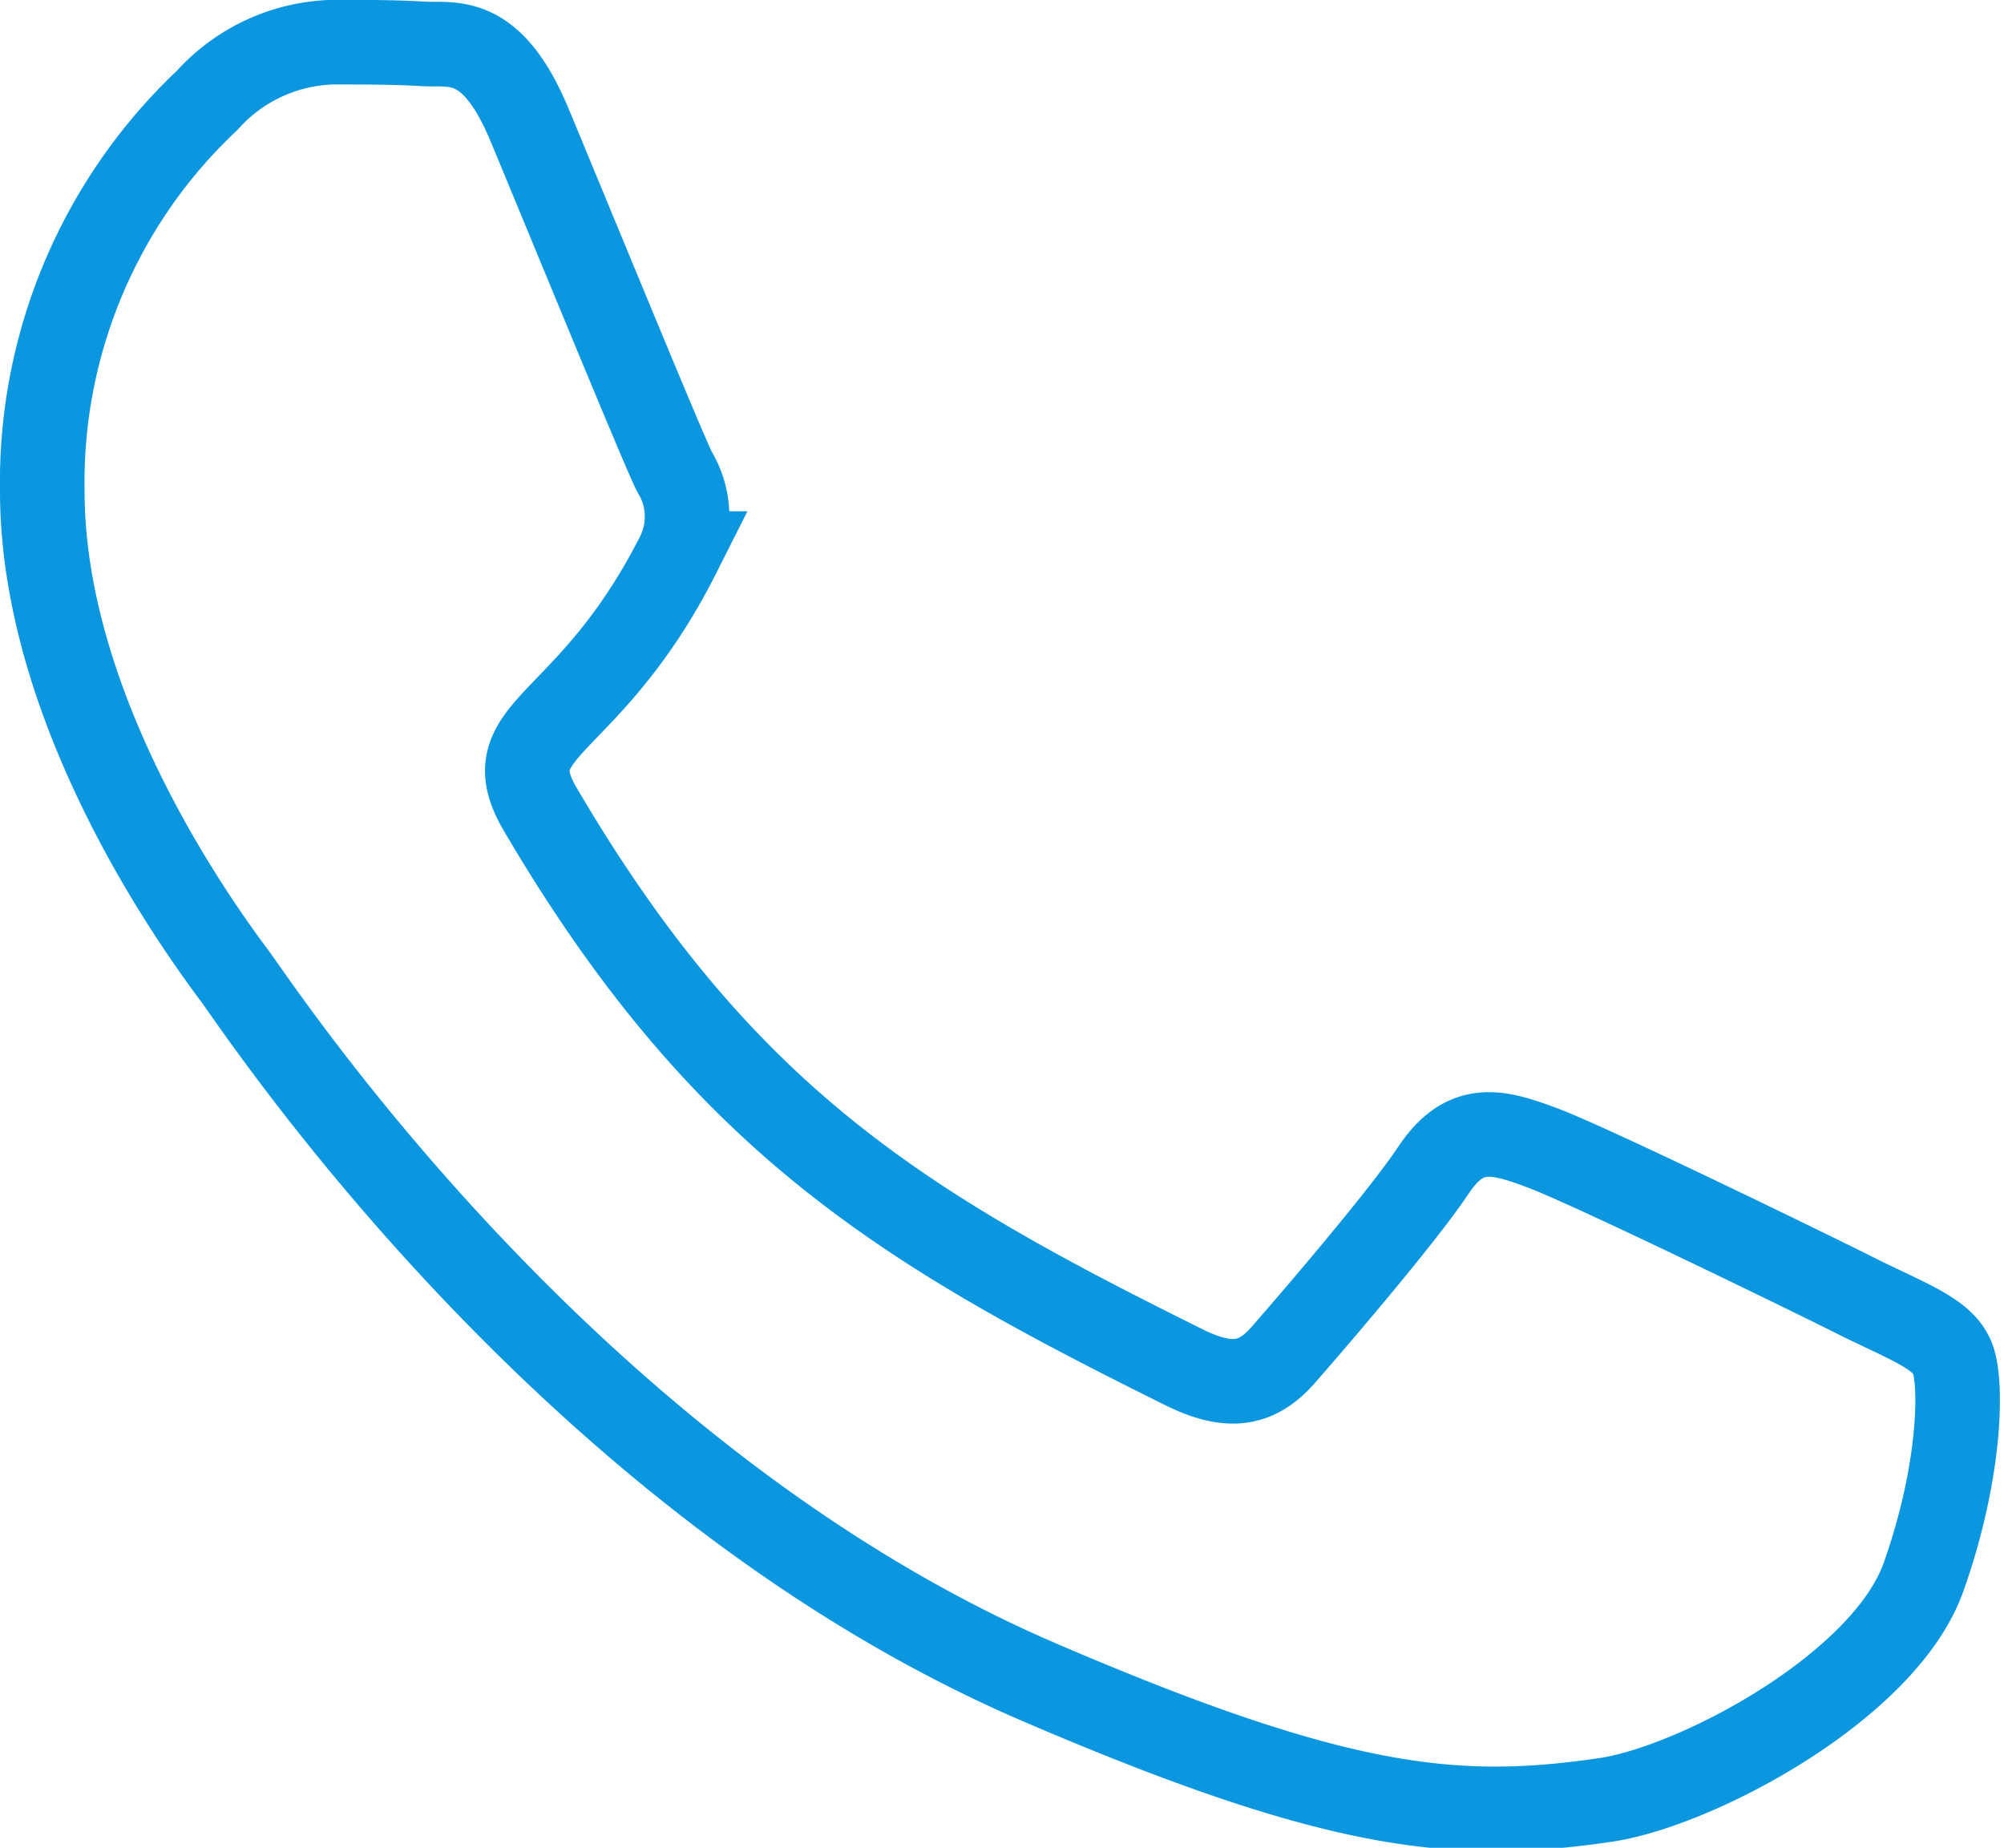
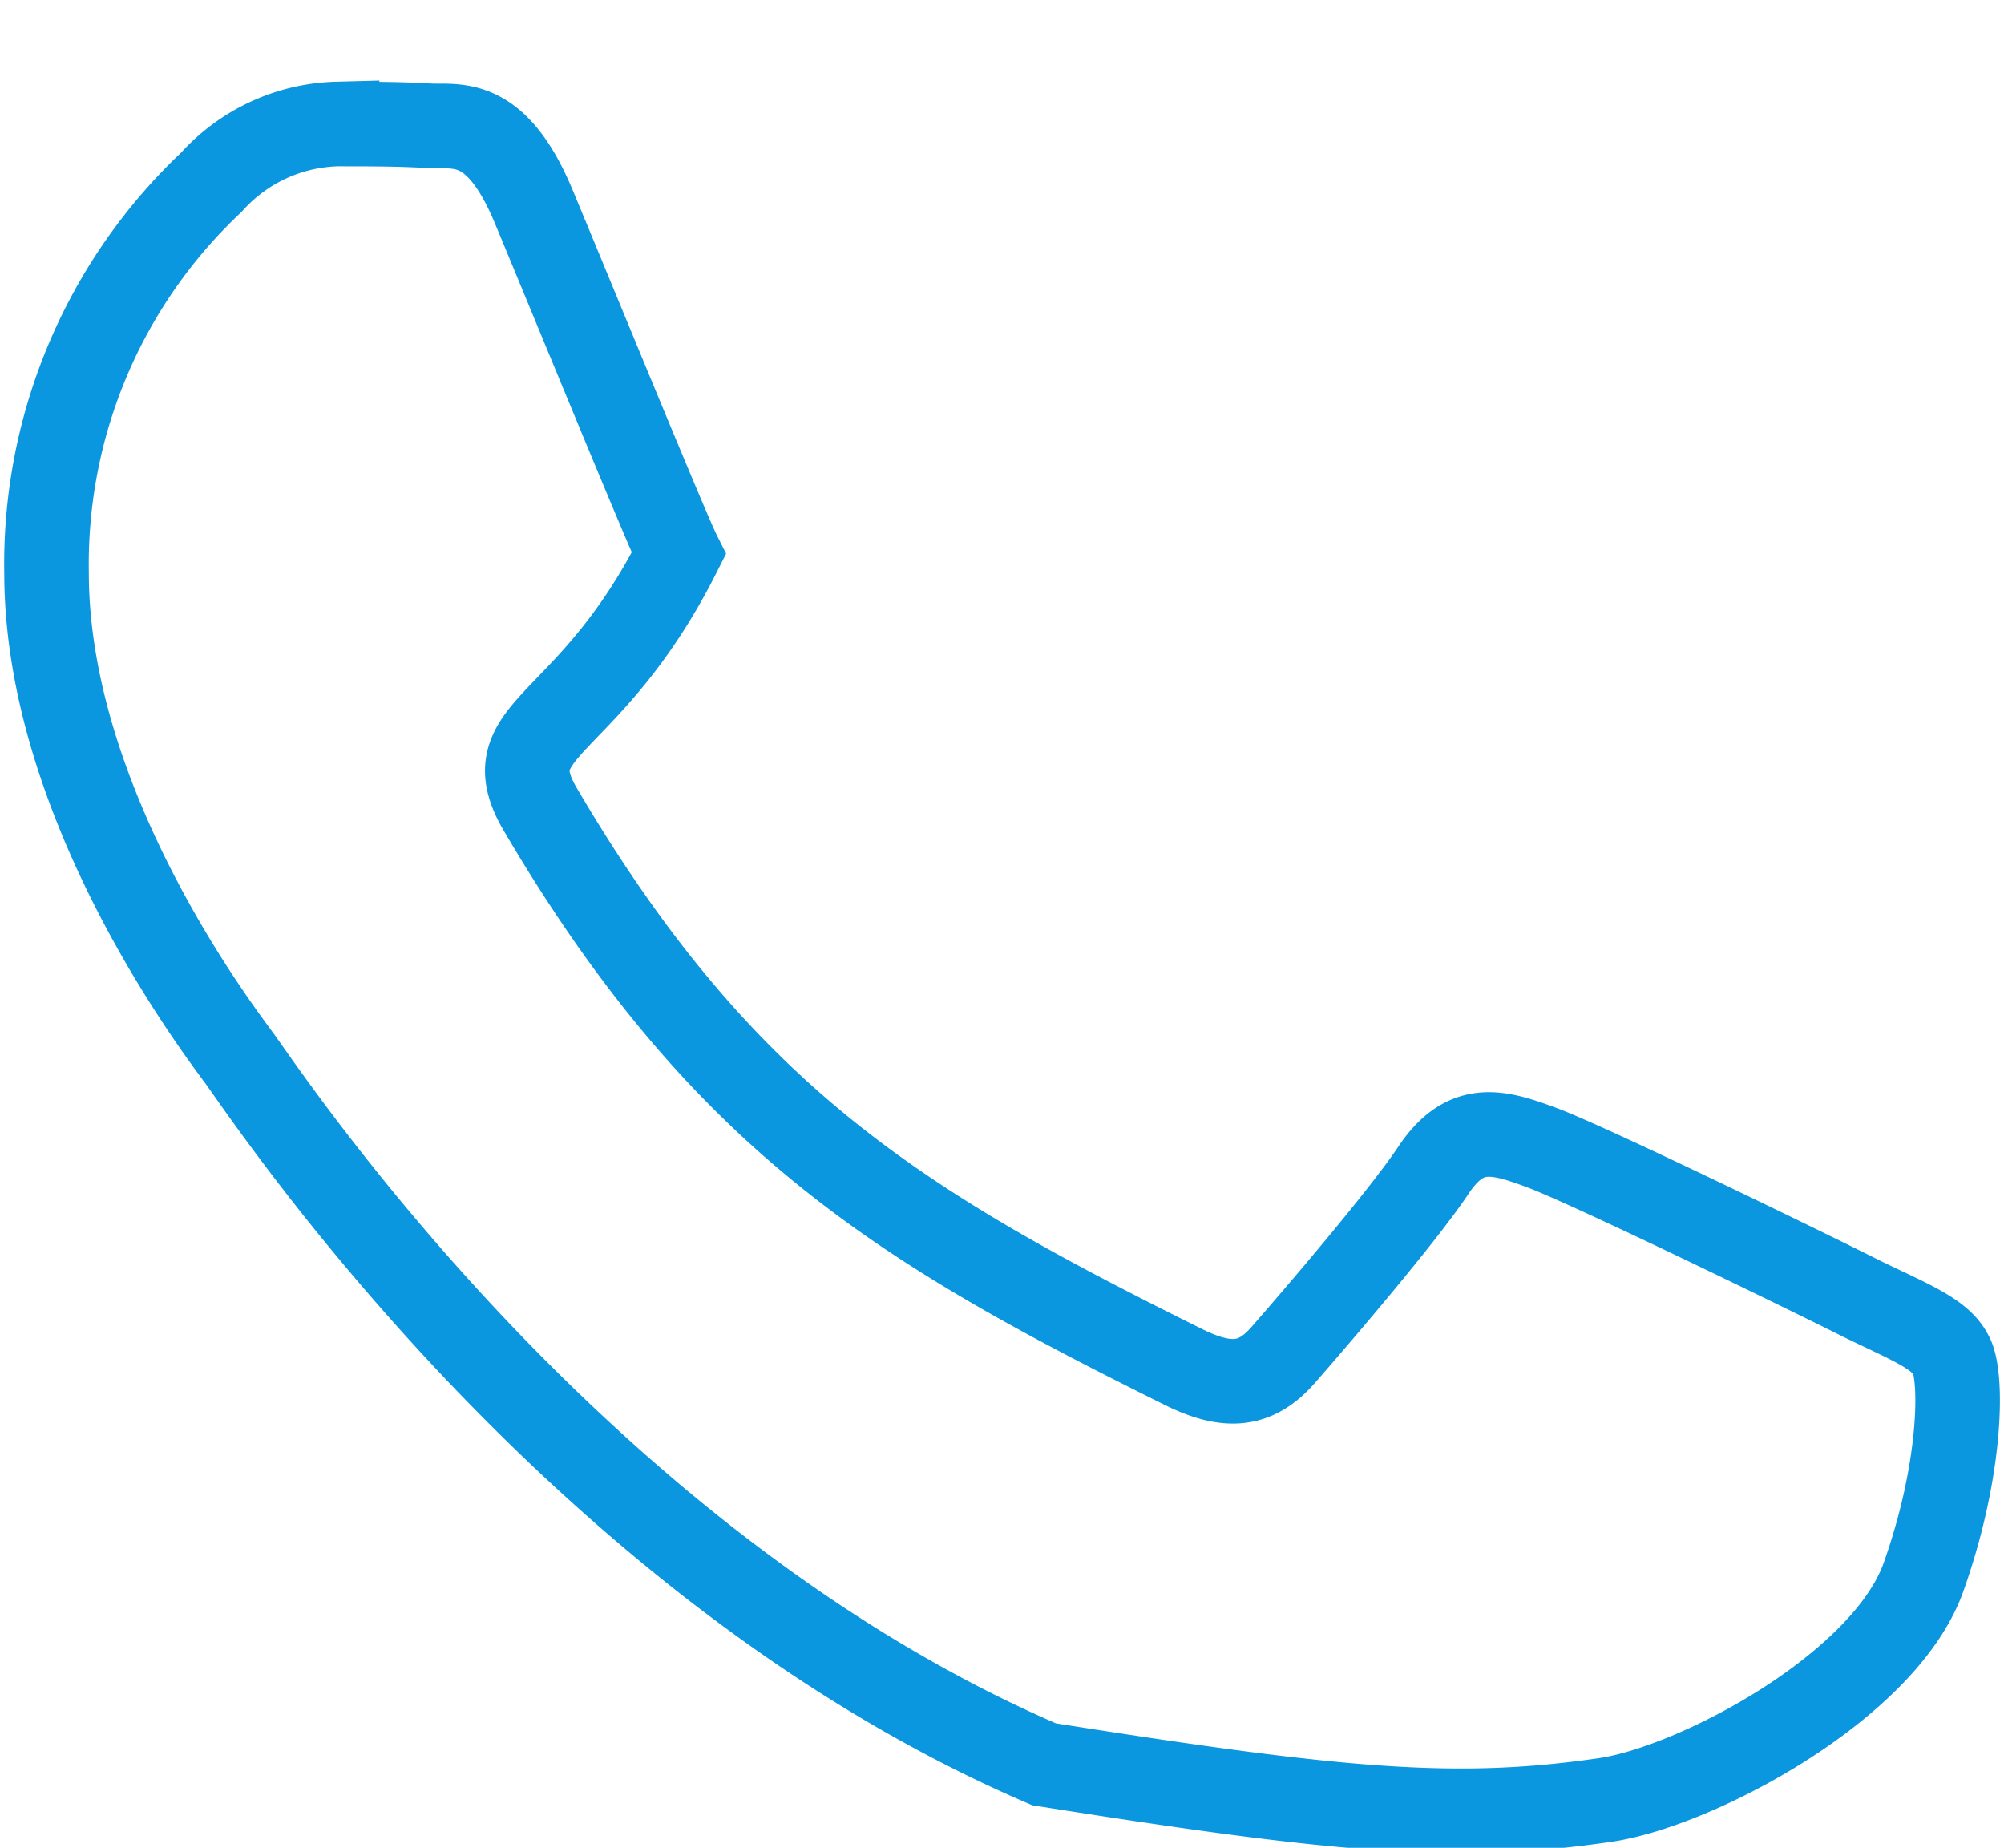
<svg xmlns="http://www.w3.org/2000/svg" width="63.974" height="58.977" viewBox="0 0 63.974 58.977">
  <g id="noun-internet-device-4510153" transform="translate(1.35 1.35)">
    <g id="Grupo_47845" data-name="Grupo 47845" transform="translate(0)">
-       <path id="Icon_awesome-whatsapp" data-name="Icon awesome-whatsapp" d="M69.768,54.948c-1.492-.754-8.9-4.363-10.281-4.848-1.383-.512-2.387-.754-3.391.754s-3.879,4.848-4.774,5.871c-.868,1-1.763,1.131-3.255.377-8.843-4.39-14.648-7.837-20.48-17.775-1.546-2.639,1.546-2.451,4.422-8.16a2.751,2.751,0,0,0-.136-2.612c-.38-.754-3.391-8.106-4.639-11.1-1.221-2.909-2.468-2.5-3.391-2.558-.868-.054-1.872-.054-2.875-.054a5.592,5.592,0,0,0-4.015,1.858,16.737,16.737,0,0,0-5.262,12.469c0,7.352,5.4,14.462,6.13,15.459.76,1,10.606,16.078,25.715,22.569C53.086,71.3,56.829,71.646,61.6,70.946c2.9-.431,8.9-3.609,10.145-7.11s1.248-6.49.868-7.11C72.264,56.053,71.26,55.676,69.768,54.948Z" transform="translate(-11.691 -14.847)" fill="none" stroke="#0b96e0" stroke-width="2.7" />
+       <path id="Icon_awesome-whatsapp" data-name="Icon awesome-whatsapp" d="M69.768,54.948c-1.492-.754-8.9-4.363-10.281-4.848-1.383-.512-2.387-.754-3.391.754s-3.879,4.848-4.774,5.871c-.868,1-1.763,1.131-3.255.377-8.843-4.39-14.648-7.837-20.48-17.775-1.546-2.639,1.546-2.451,4.422-8.16c-.38-.754-3.391-8.106-4.639-11.1-1.221-2.909-2.468-2.5-3.391-2.558-.868-.054-1.872-.054-2.875-.054a5.592,5.592,0,0,0-4.015,1.858,16.737,16.737,0,0,0-5.262,12.469c0,7.352,5.4,14.462,6.13,15.459.76,1,10.606,16.078,25.715,22.569C53.086,71.3,56.829,71.646,61.6,70.946c2.9-.431,8.9-3.609,10.145-7.11s1.248-6.49.868-7.11C72.264,56.053,71.26,55.676,69.768,54.948Z" transform="translate(-11.691 -14.847)" fill="none" stroke="#0b96e0" stroke-width="2.7" />
    </g>
  </g>
</svg>